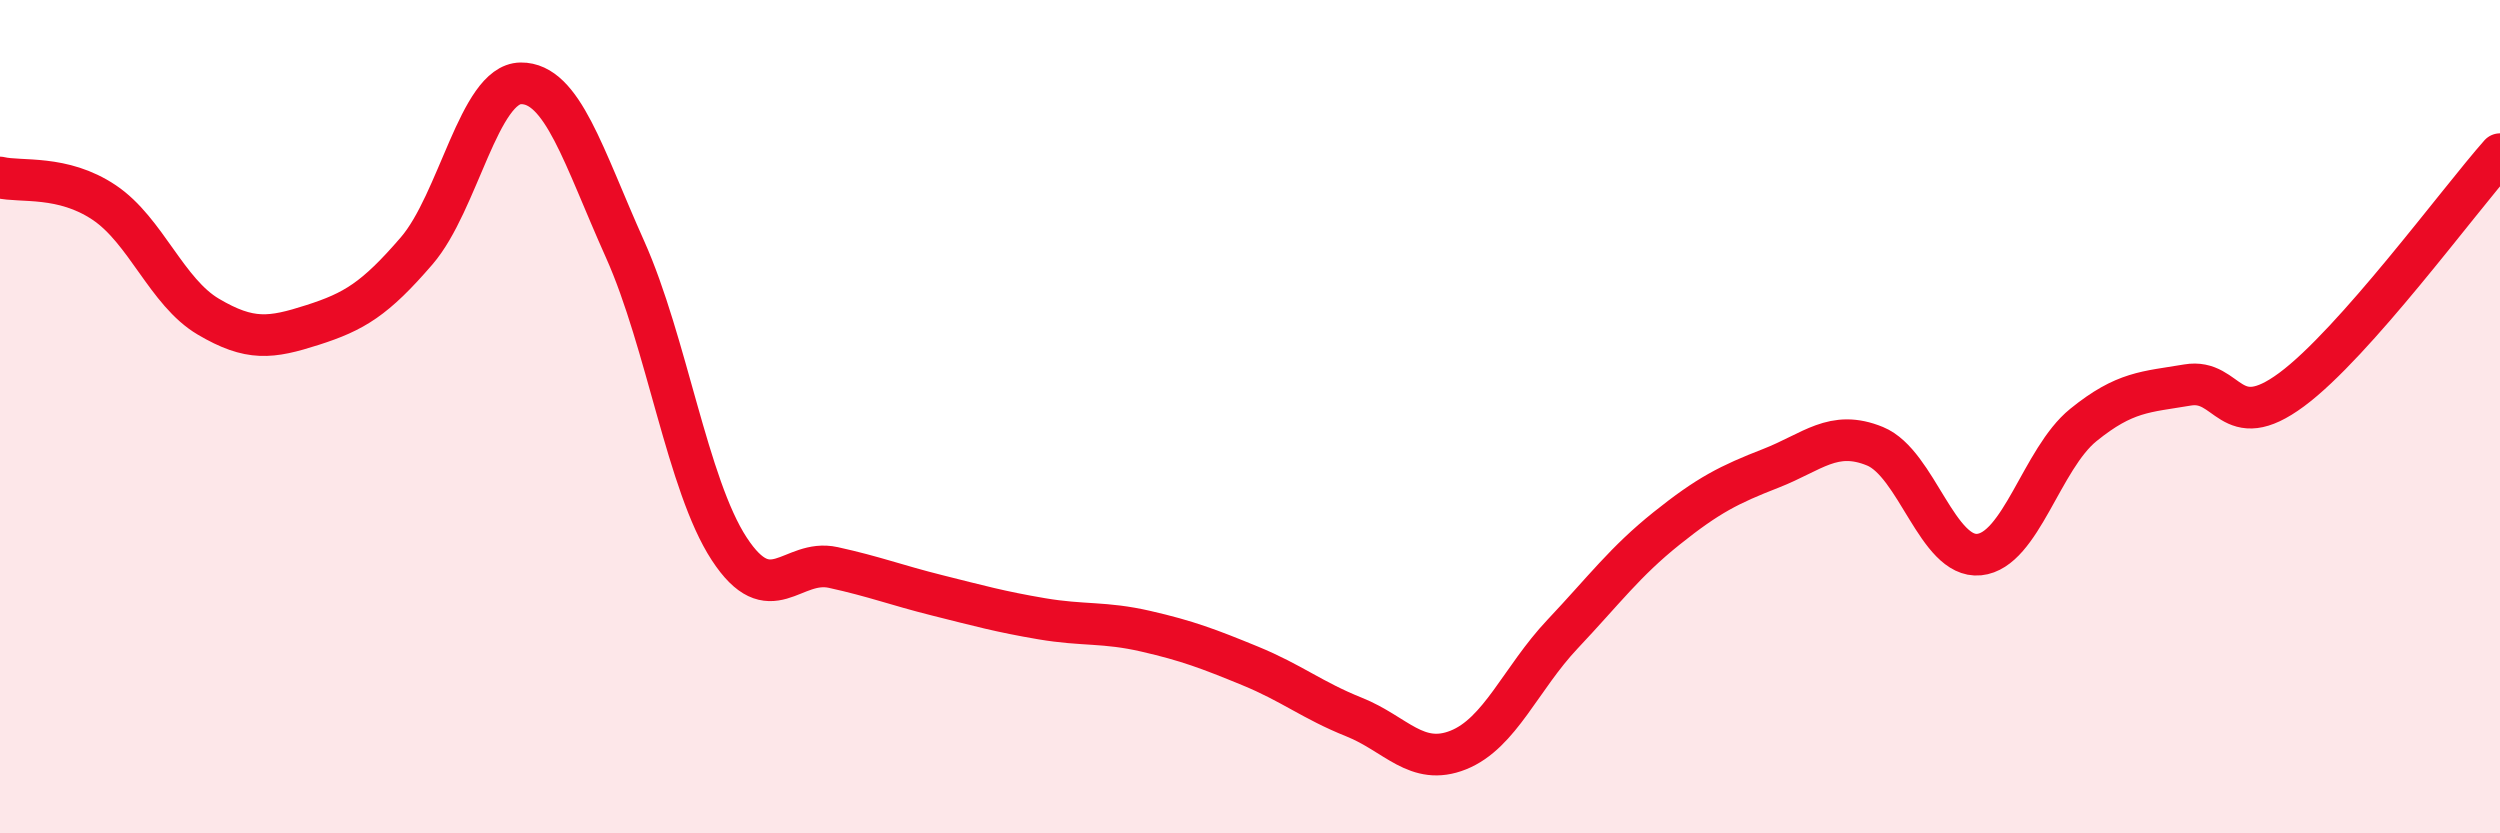
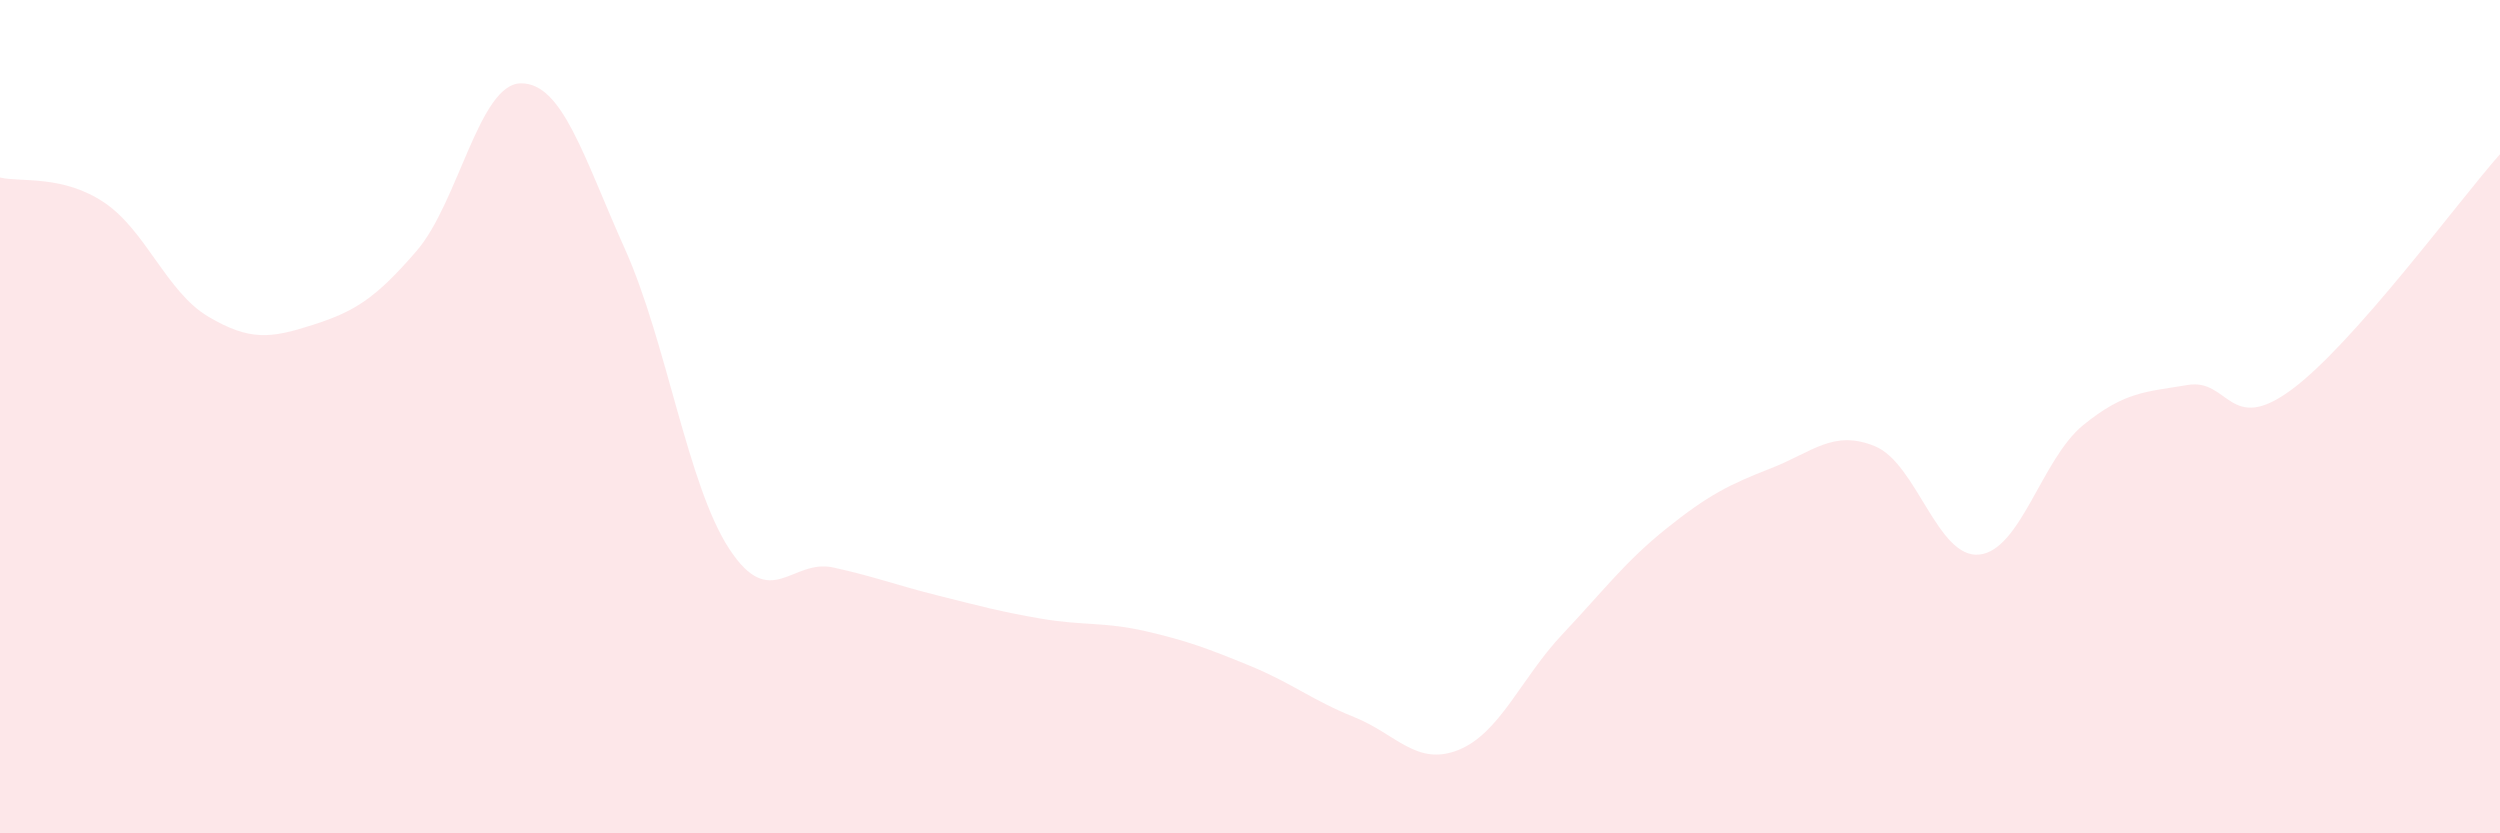
<svg xmlns="http://www.w3.org/2000/svg" width="60" height="20" viewBox="0 0 60 20">
  <path d="M 0,4.26 C 0.5,4.38 1.5,4.19 2.5,4.86 C 3.5,5.53 4,7.01 5,7.6 C 6,8.19 6.5,8.12 7.5,7.8 C 8.5,7.48 9,7.18 10,6.02 C 11,4.86 11.5,2.01 12.5,2 C 13.5,1.99 14,3.75 15,5.98 C 16,8.21 16.5,11.64 17.5,13.17 C 18.5,14.7 19,13.4 20,13.62 C 21,13.84 21.5,14.04 22.5,14.29 C 23.5,14.54 24,14.68 25,14.85 C 26,15.02 26.5,14.92 27.5,15.15 C 28.5,15.38 29,15.57 30,15.98 C 31,16.39 31.5,16.81 32.5,17.21 C 33.5,17.61 34,18.4 35,18 C 36,17.6 36.5,16.28 37.5,15.22 C 38.5,14.16 39,13.48 40,12.68 C 41,11.88 41.5,11.63 42.5,11.24 C 43.5,10.85 44,10.3 45,10.71 C 46,11.12 46.5,13.41 47.5,13.31 C 48.5,13.21 49,11.01 50,10.2 C 51,9.39 51.5,9.41 52.5,9.24 C 53.5,9.07 53.5,10.46 55,9.35 C 56.5,8.24 59,4.83 60,3.7L60 20L0 20Z" fill="#EB0A25" opacity="0.1" stroke-linecap="round" stroke-linejoin="round" />
-   <path d="M 0,4.26 C 0.5,4.38 1.5,4.19 2.5,4.86 C 3.5,5.53 4,7.01 5,7.6 C 6,8.19 6.5,8.12 7.5,7.8 C 8.5,7.48 9,7.18 10,6.02 C 11,4.86 11.5,2.01 12.5,2 C 13.5,1.99 14,3.75 15,5.98 C 16,8.21 16.5,11.64 17.5,13.17 C 18.5,14.7 19,13.4 20,13.62 C 21,13.84 21.5,14.04 22.5,14.29 C 23.5,14.54 24,14.68 25,14.85 C 26,15.02 26.5,14.92 27.5,15.15 C 28.5,15.38 29,15.57 30,15.98 C 31,16.39 31.5,16.81 32.5,17.21 C 33.5,17.61 34,18.4 35,18 C 36,17.6 36.5,16.28 37.5,15.22 C 38.5,14.16 39,13.48 40,12.68 C 41,11.88 41.5,11.63 42.5,11.24 C 43.5,10.85 44,10.3 45,10.71 C 46,11.12 46.5,13.41 47.5,13.31 C 48.5,13.21 49,11.01 50,10.2 C 51,9.39 51.5,9.41 52.5,9.24 C 53.5,9.07 53.5,10.46 55,9.35 C 56.5,8.24 59,4.83 60,3.7" stroke="#EB0A25" stroke-width="1" fill="none" stroke-linecap="round" stroke-linejoin="round" />
</svg>